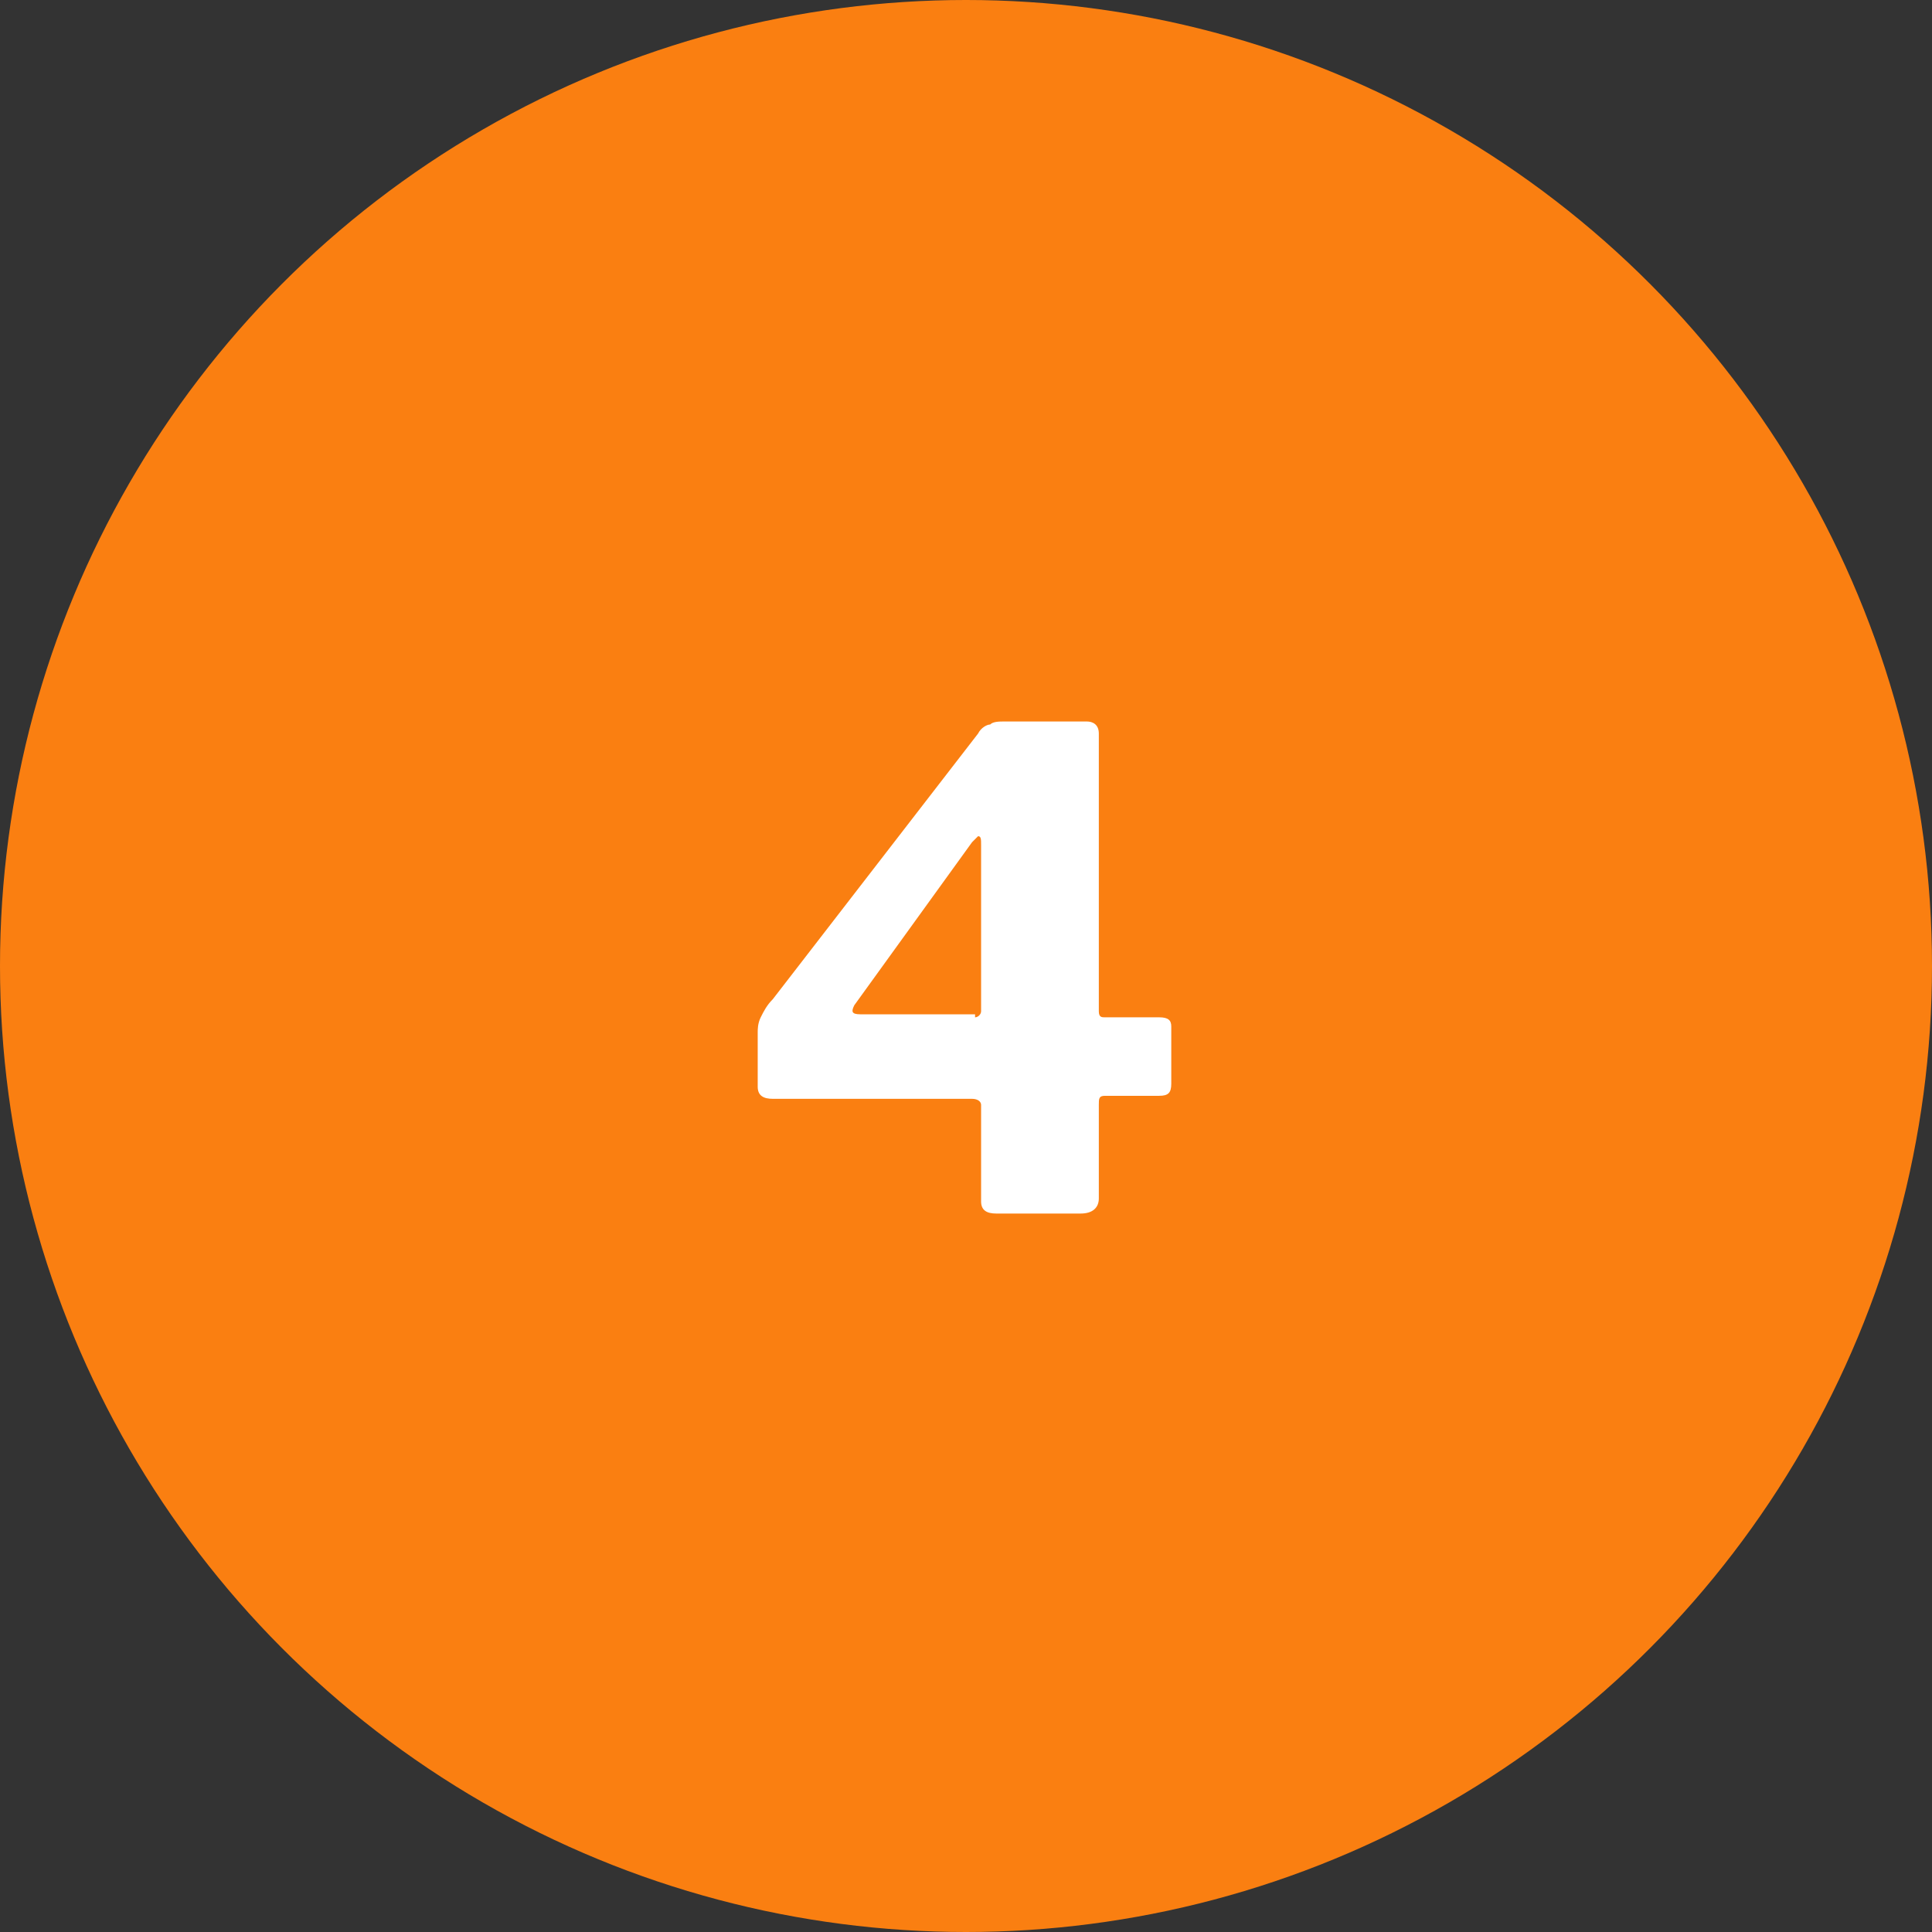
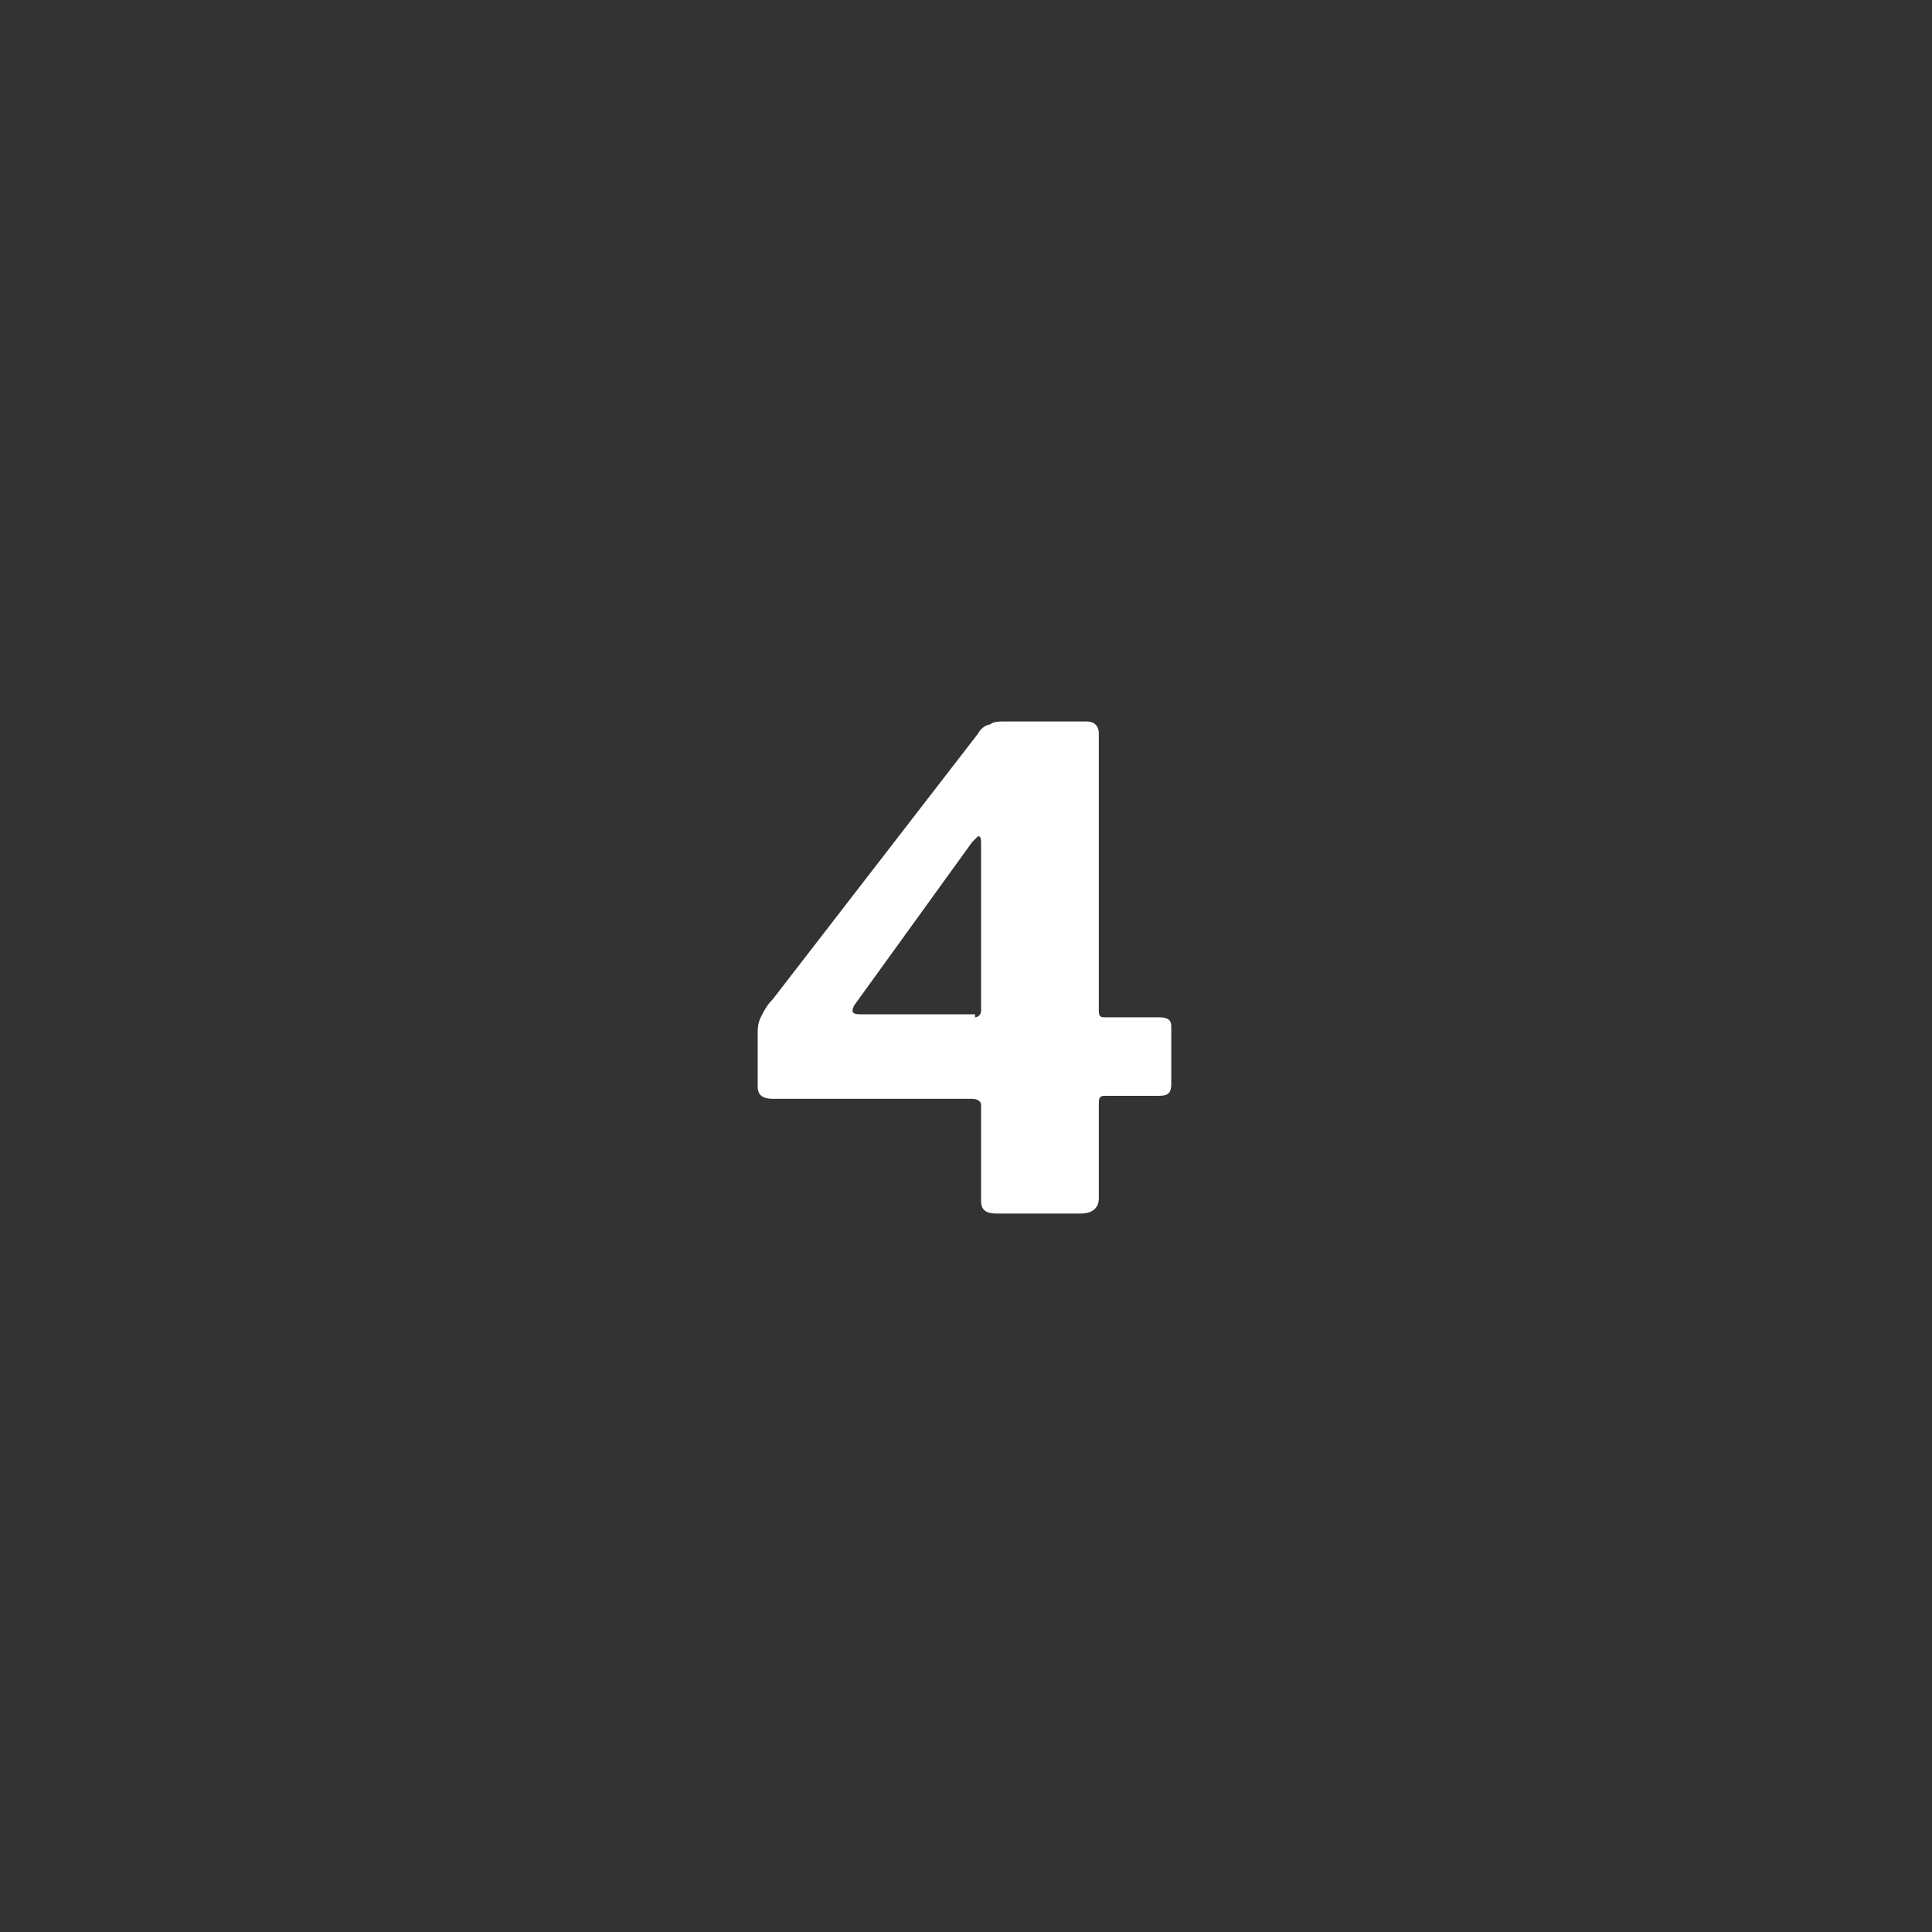
<svg xmlns="http://www.w3.org/2000/svg" version="1.1" id="Layer_1" x="0px" y="0px" width="64px" height="64px" viewBox="0 0 64 64" style="enable-background:new 0 0 64 64;" xml:space="preserve">
  <rect x="0" y="0" width="64" height="64" fill="#333333" stroke="none" />
  <style type="text/css">
	.st0{fill:#FA7F11;}
	.st1{fill:#FFFFFF;}
</style>
-   <circle class="st0" cx="32" cy="32" r="32" />
  <path class="st1" d="M32.4,24.3c0.1-0.2,0.3-0.3,0.4-0.3c0.1-0.1,0.3-0.1,0.5-0.1H36c0.2,0,0.4,0.1,0.4,0.4v9.2  c0,0.2,0.1,0.2,0.2,0.2h1.8c0.3,0,0.4,0.1,0.4,0.3v1.9c0,0.3-0.1,0.4-0.4,0.4h-1.8c-0.2,0-0.2,0.1-0.2,0.3v3.1  c0,0.3-0.2,0.5-0.6,0.5H33c-0.3,0-0.5-0.1-0.5-0.4v-3.2c0-0.1-0.1-0.2-0.3-0.2h-6.6c-0.3,0-0.5-0.1-0.5-0.4v-1.8  c0-0.1,0-0.3,0.1-0.5c0.1-0.2,0.2-0.4,0.4-0.6L32.4,24.3z M32.3,33.7c0.1,0,0.2-0.1,0.2-0.2v-5.5c0-0.2,0-0.3-0.1-0.3  c0,0-0.1,0.1-0.2,0.2l-3.9,5.4c-0.1,0.2-0.1,0.3,0.2,0.3H32.3z" />
</svg>